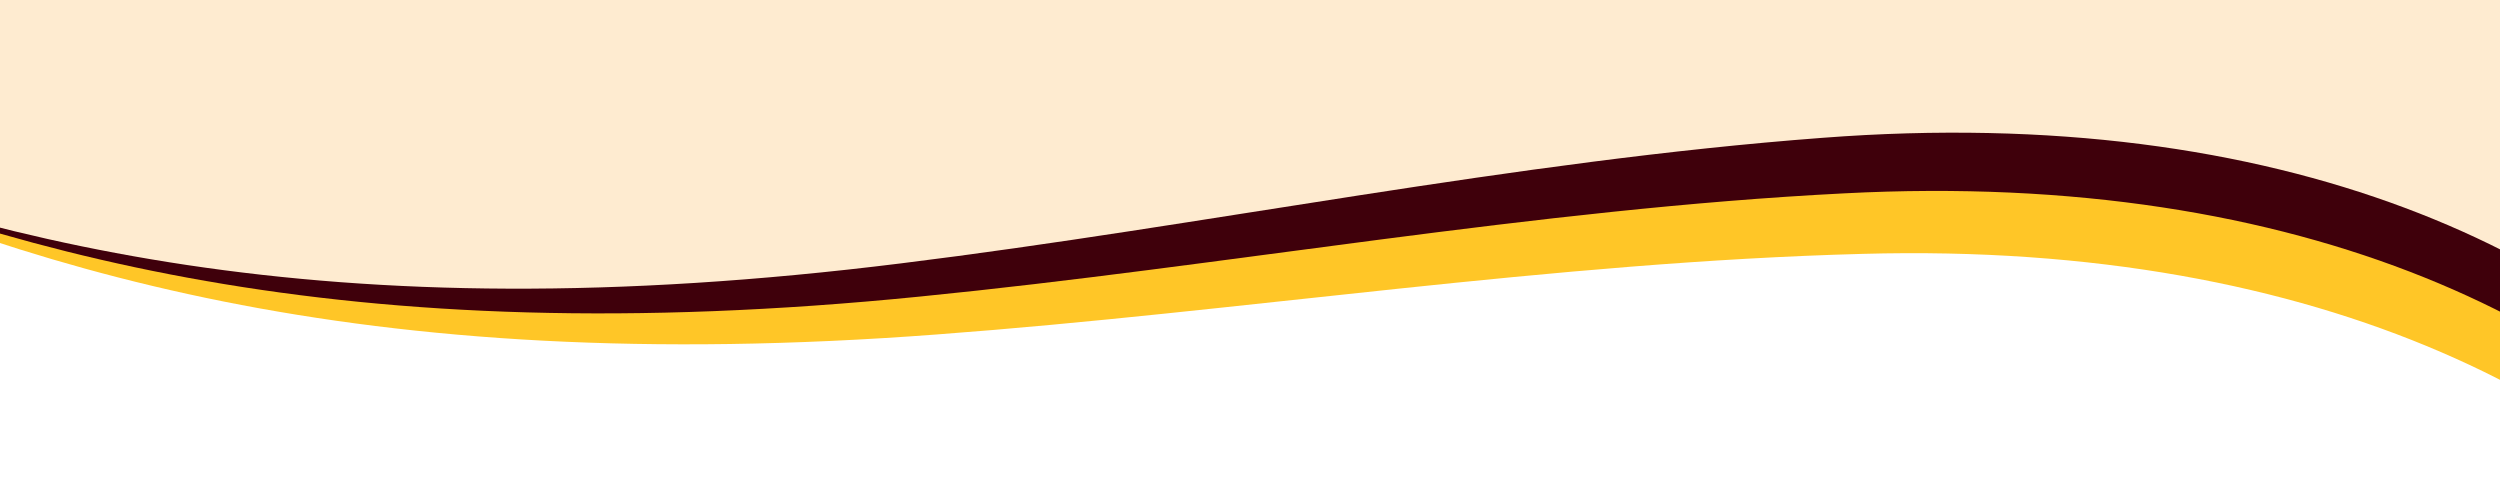
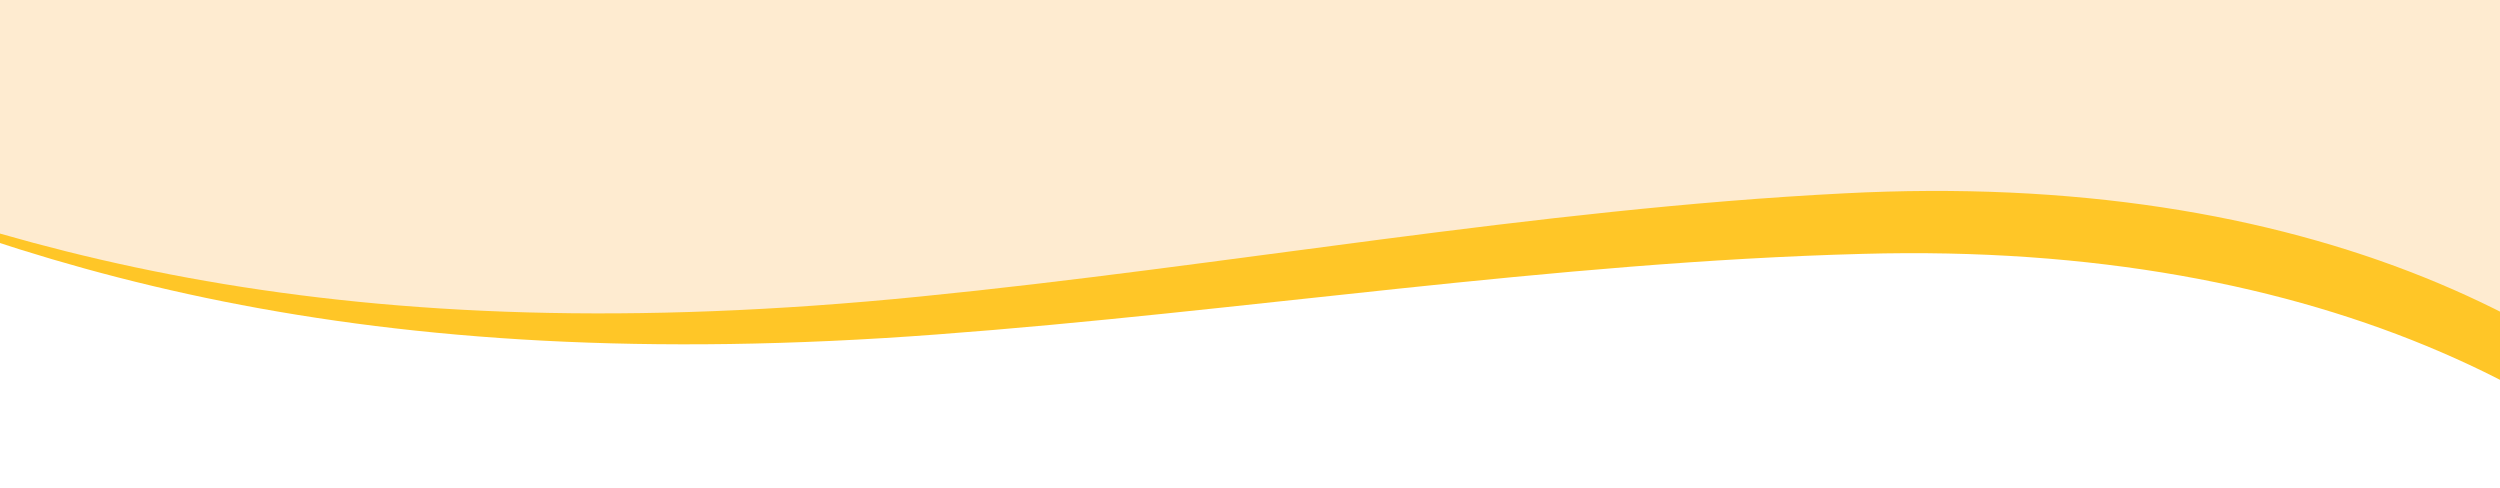
<svg xmlns="http://www.w3.org/2000/svg" width="1920" height="375" viewBox="0 0 1920 375" fill="none">
  <rect x="0" y="0" width="1920" height="375" fill="#808080" stroke="none" />
  <g clip-path="url(#clip0_73362_6463)">
    <rect width="1920" height="375" transform="matrix(-1 0 0 1 1920 0)" fill="#FEEBD0" />
    <mask id="mask0_73362_6463" style="mask-type:alpha" maskUnits="userSpaceOnUse" x="-397" y="98" width="2715" height="285">
      <rect width="2713.97" height="281.769" transform="matrix(1 -0.001 -0.001 1 -396.604 100.254)" fill="#D9D9D9" />
    </mask>
    <g mask="url(#mask0_73362_6463)">
-       <path d="M1213.81 2104.61C979.06 2415.83 391.582 2323.33 229.392 1655.71C175.091 1432.14 151.565 1197.98 108.778 974.794C27.966 548.665 -122.21 329.282 -283.117 145.954C-292.57 135.357 -301.454 118.246 -288.874 101.661C-276.508 85.357 -257.248 88.212 -243.673 93.951C-13.898 186.484 247.859 257.605 692.126 202.248C924.672 173.524 1162.76 123.657 1399.71 105.843C2106.66 51.787 2376.45 564.856 2141.63 875.593L1213.59 2104.89L1213.81 2104.61Z" fill="#3F000B" />
      <path d="M1181.98 2142.19C939.781 2447.64 354.712 2340.96 208.714 1669.62C159.836 1444.8 141.979 1210.13 104.602 985.98C34.118 558.021 -110.708 335.071 -267.135 147.905C-276.329 137.083 -284.796 119.761 -271.819 103.486C-259.062 87.486 -239.877 90.805 -226.445 96.871C1.025 194.933 260.986 272.364 706.462 227.766C939.634 204.675 1178.86 160.58 1416.17 148.501C2124.22 111.557 2381.53 631 2139.26 935.968L1181.77 2142.46L1181.98 2142.19Z" fill="#FFC627" />
      <path d="M1150.38 2182.53C901.192 2482 318.803 2361.05 188.39 1686.28C144.732 1460.31 132.311 1225.26 100.133 1000.23C39.577 570.639 -100.039 344.196 -252.079 153.246C-261.018 142.201 -269.082 124.676 -255.733 108.721C-242.611 93.035 -223.509 96.823 -210.222 103.216C14.897 206.816 272.972 290.583 719.319 256.879C952.941 239.489 1193.1 201.248 1430.61 194.97C2139.25 175.334 2384.45 700.959 2135.22 999.946L1150.15 2182.8L1150.38 2182.53Z" fill="white" />
    </g>
  </g>
  <defs>
    <clipPath id="clip0_73362_6463">
      <rect width="1920" height="375" fill="white" transform="matrix(-1 0 0 1 1920 0)" />
    </clipPath>
  </defs>
</svg>